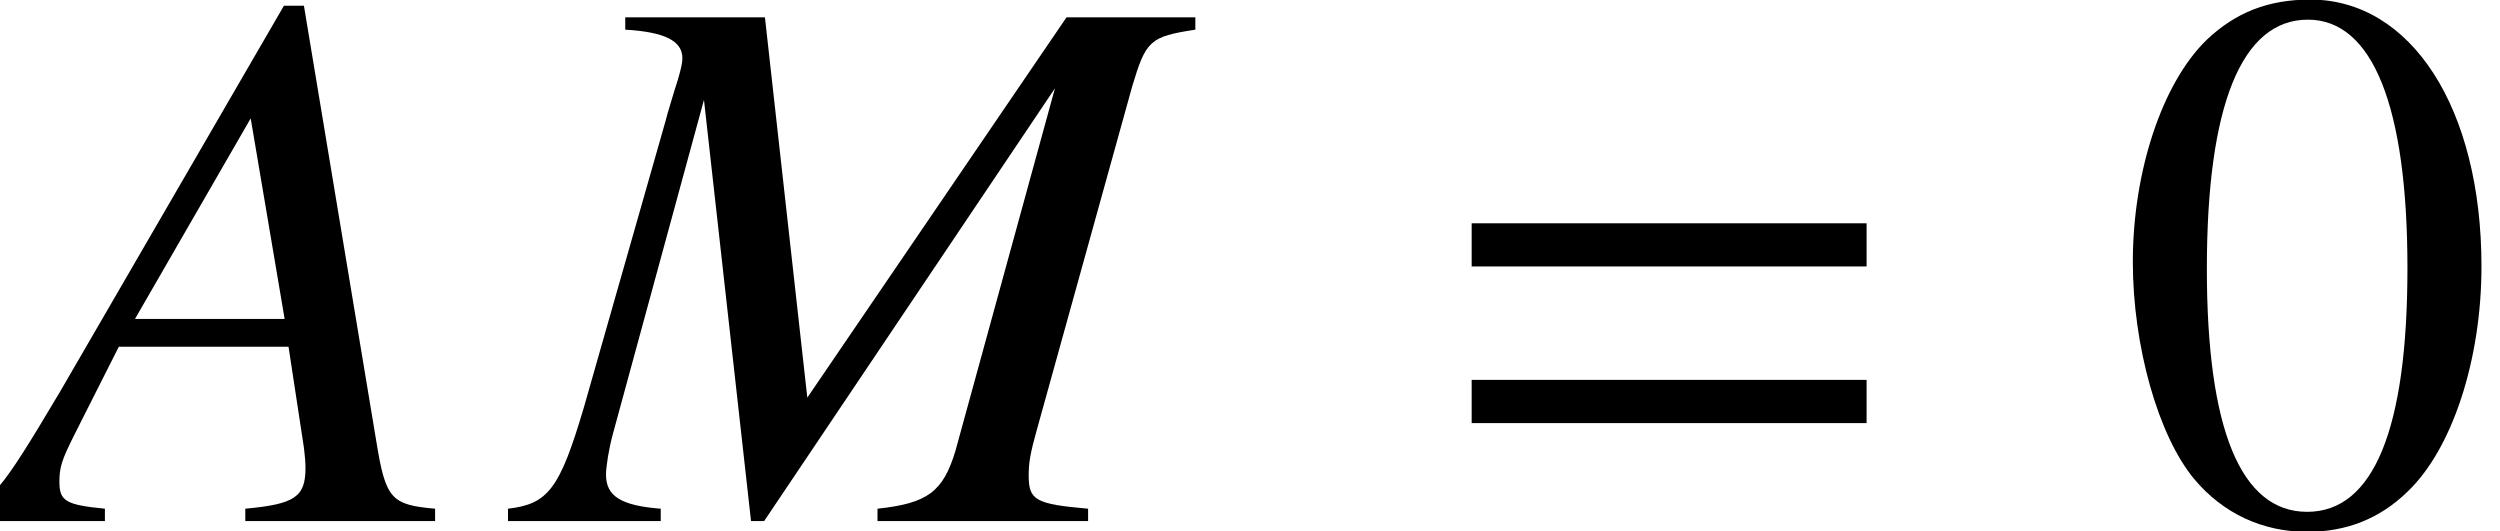
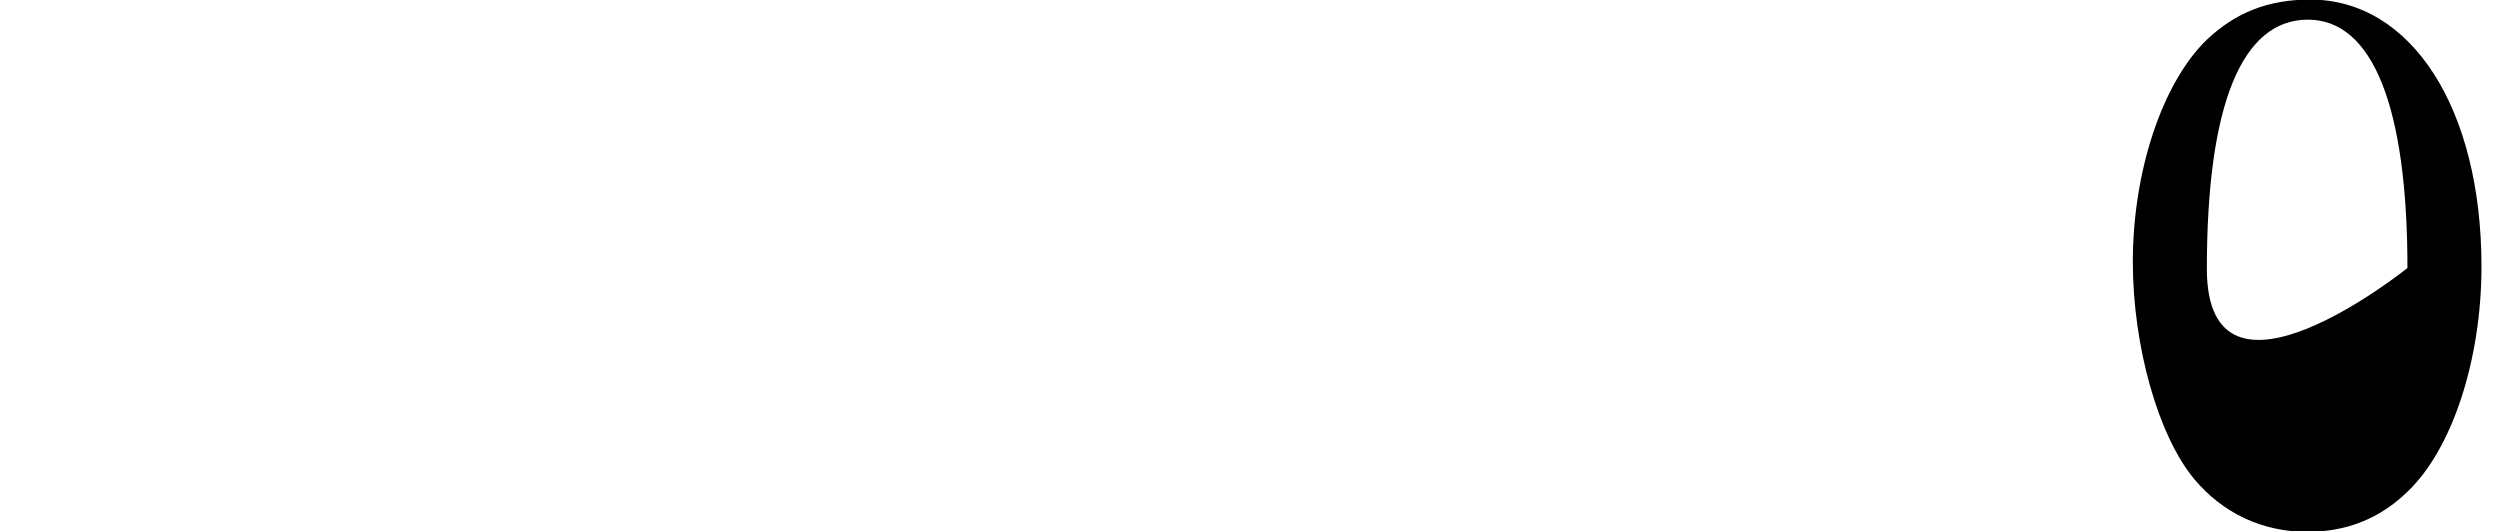
<svg xmlns="http://www.w3.org/2000/svg" xmlns:xlink="http://www.w3.org/1999/xlink" version="1.1" width="35.222pt" height="7.488pt" viewBox="71.553 61.401 35.222 7.488">
  <defs>
-     <path id="g8-48" d="M5.173-3.587C5.173-5.815 4.184-7.347 2.761-7.347C2.163-7.347 1.706-7.162 1.304-6.782C.674-6.173 .261-4.923 .261-3.652C.261-2.467 .619-1.196 1.13-.587C1.532-.109 2.087 .152 2.717 .152C3.271 .152 3.739-.033 4.13-.413C4.76-1.011 5.173-2.271 5.173-3.587ZM4.13-3.565C4.13-1.293 3.652-.13 2.717-.13S1.304-1.293 1.304-3.554C1.304-5.858 1.793-7.064 2.728-7.064C3.641-7.064 4.13-5.836 4.13-3.565Z" />
-     <path id="g4-22" d="M6.13 0V-.174C5.51-.228 5.434-.315 5.304-1.109L4.282-7.26H4L.848-1.826C-.011-.38-.12-.261-.554-.174V0H1.478V-.174C.924-.228 .837-.283 .837-.554C.837-.761 .869-.859 1.054-1.228L1.674-2.456H4.065L4.282-1.032C4.293-.935 4.304-.837 4.304-.75C4.304-.337 4.152-.239 3.456-.174V0H6.13ZM4.01-2.848H1.902L3.532-5.673L4.01-2.848Z" />
-     <path id="g4-34" d="M7.977 0V-.174C7.238-.239 7.14-.293 7.14-.641C7.14-.826 7.162-.956 7.26-1.304L8.597-6.119C8.792-6.771 8.847-6.825 9.488-6.923V-7.097H7.673L4.021-1.739L3.424-7.097H1.456V-6.923C2-6.891 2.261-6.771 2.261-6.521C2.261-6.434 2.217-6.271 2.152-6.075L2.054-5.749L2.022-5.63L.869-1.587C.533-.456 .37-.239-.196-.174V0H1.956V-.174C1.402-.217 1.185-.348 1.185-.652C1.185-.772 1.228-1.032 1.282-1.228L2.565-5.934L3.228 0H3.413L7.51-6.097L6.108-.989C5.934-.413 5.717-.25 5.01-.174V0H7.977Z" />
-     <path id="g1-61" d="M5.999-3.587V-4.195H.435V-3.587H5.999ZM5.999-1.38V-1.989H.435V-1.38H5.999Z" />
+     <path id="g8-48" d="M5.173-3.587C5.173-5.815 4.184-7.347 2.761-7.347C2.163-7.347 1.706-7.162 1.304-6.782C.674-6.173 .261-4.923 .261-3.652C.261-2.467 .619-1.196 1.13-.587C1.532-.109 2.087 .152 2.717 .152C3.271 .152 3.739-.033 4.13-.413C4.76-1.011 5.173-2.271 5.173-3.587ZM4.13-3.565S1.304-1.293 1.304-3.554C1.304-5.858 1.793-7.064 2.728-7.064C3.641-7.064 4.13-5.836 4.13-3.565Z" />
  </defs>
  <g id="page1">
    <use x="71.553" y="68.742" xlink:href="#g4-22" />
    <use x="78.906" y="68.742" xlink:href="#g4-34" />
    <use x="91.852" y="68.742" xlink:href="#g1-61" />
    <use x="101.341" y="68.742" xlink:href="#g8-48" />
  </g>
</svg>